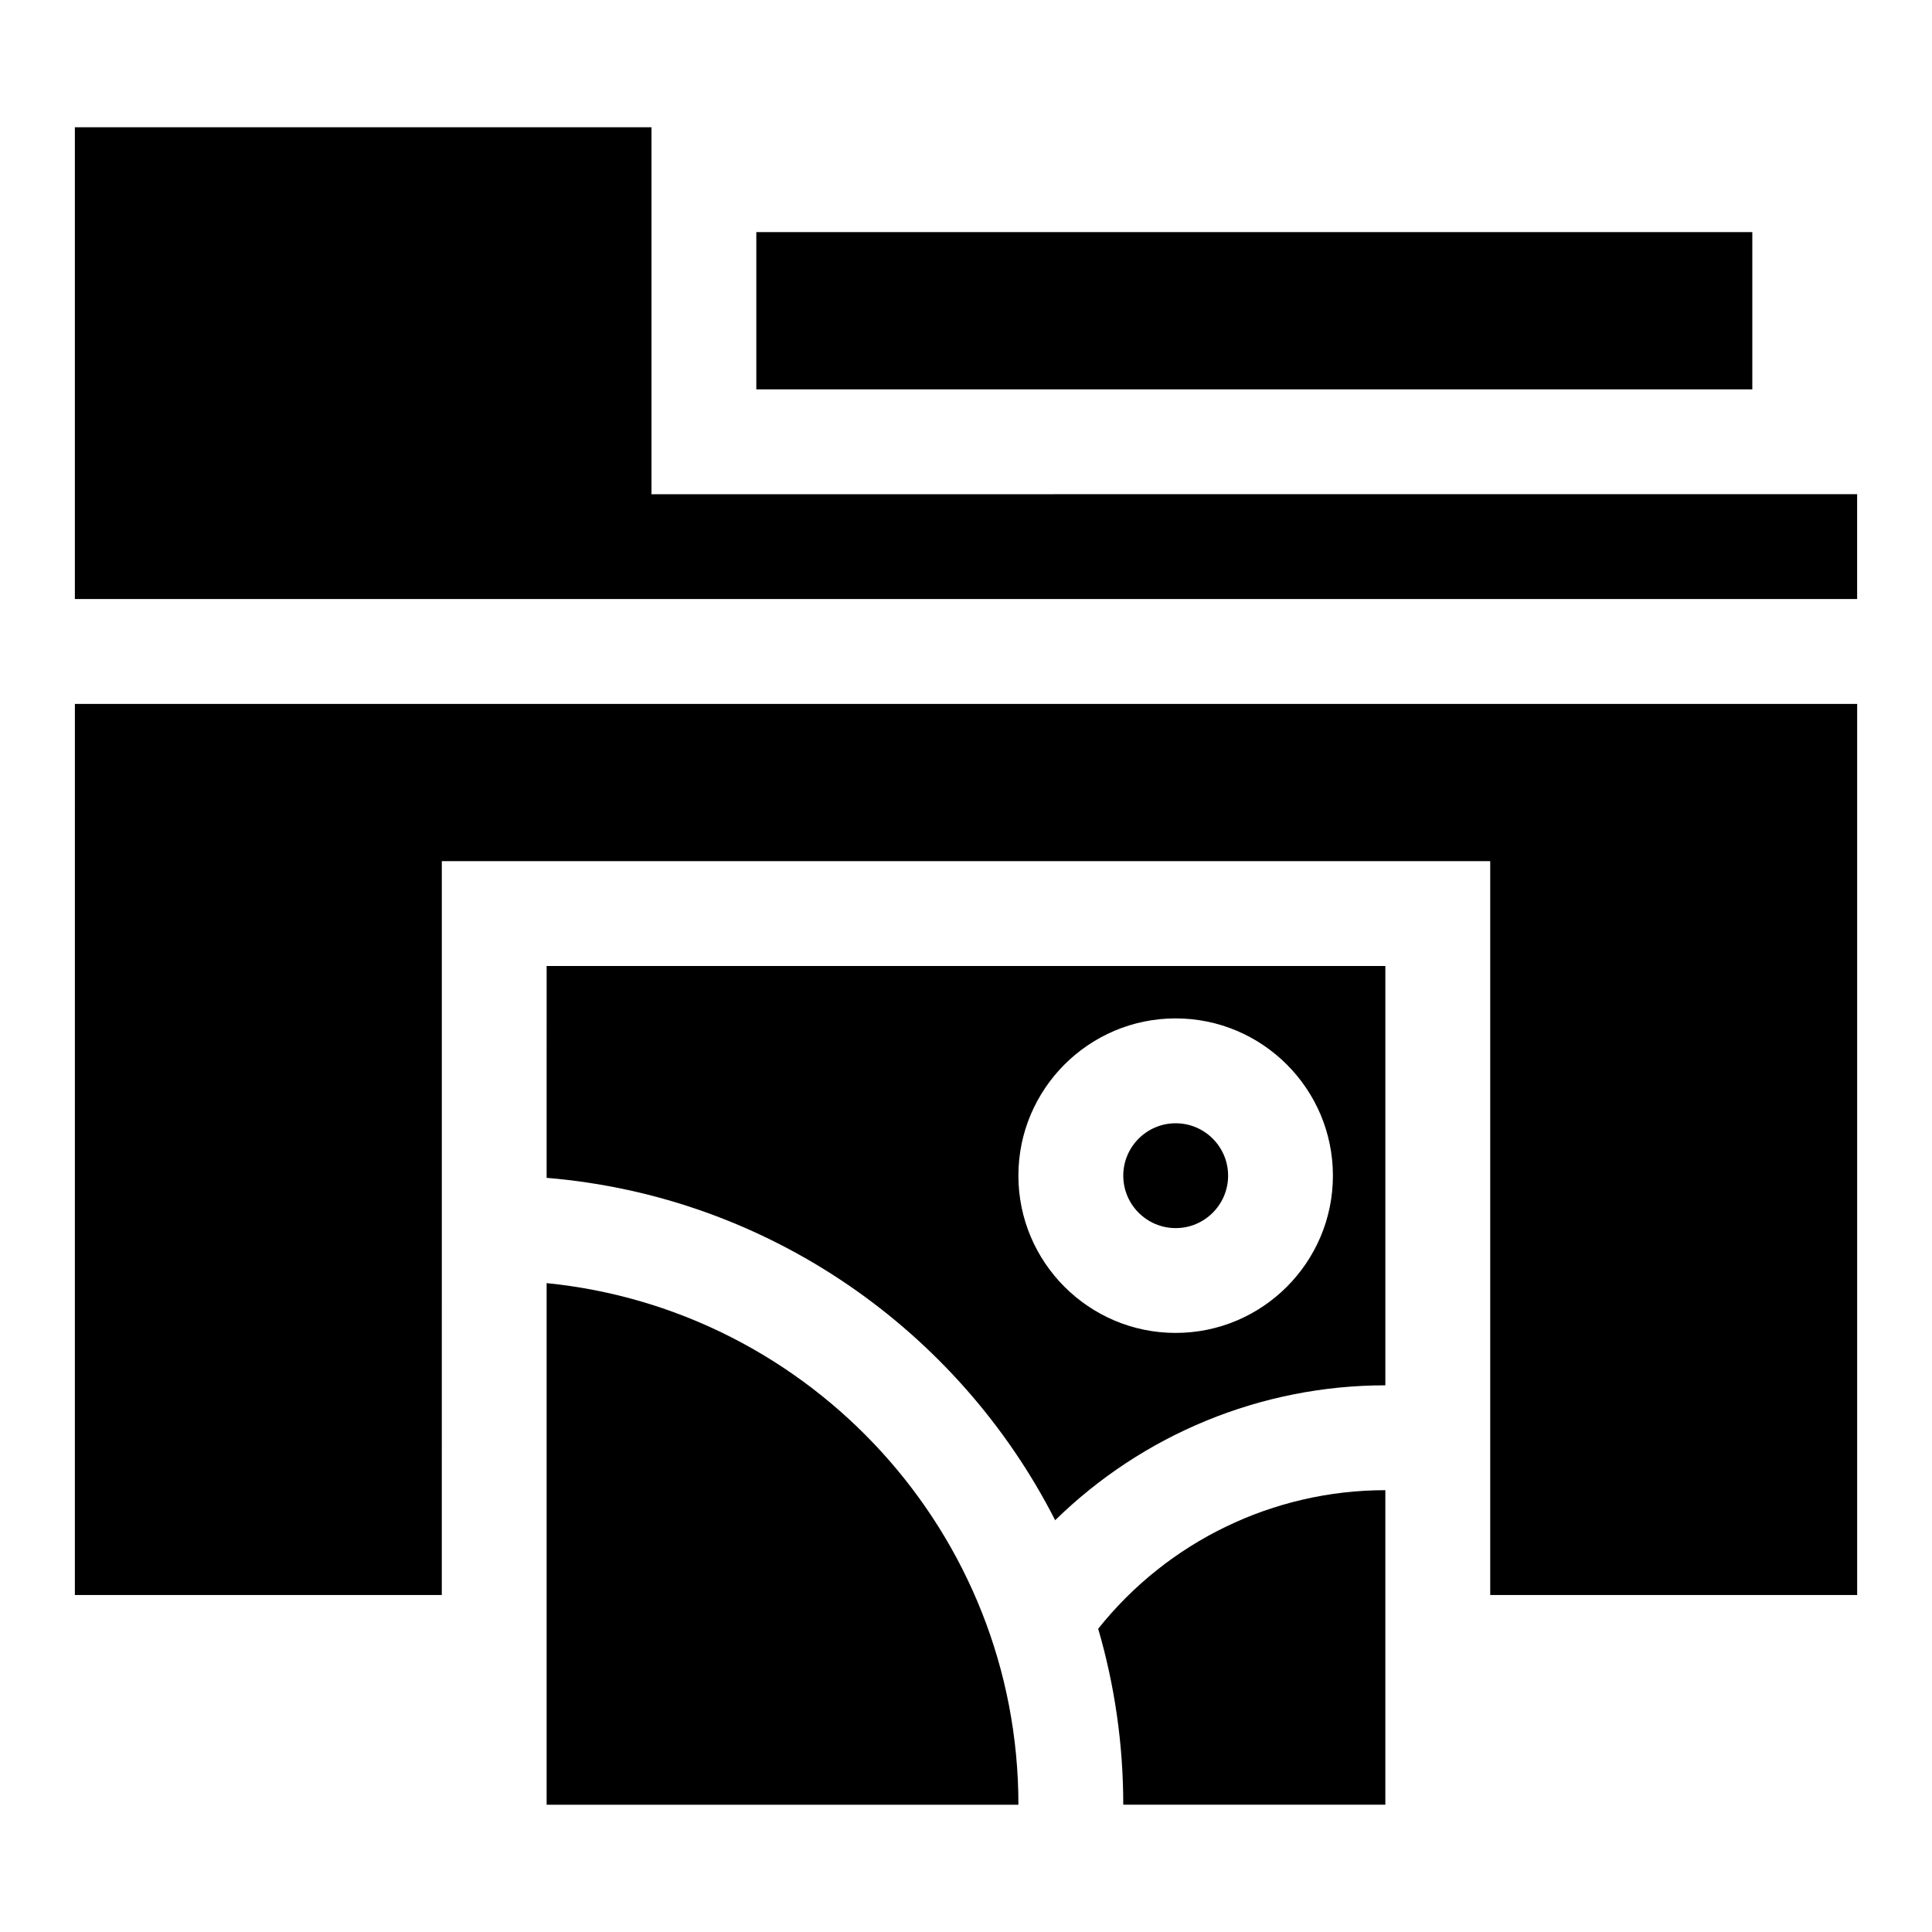
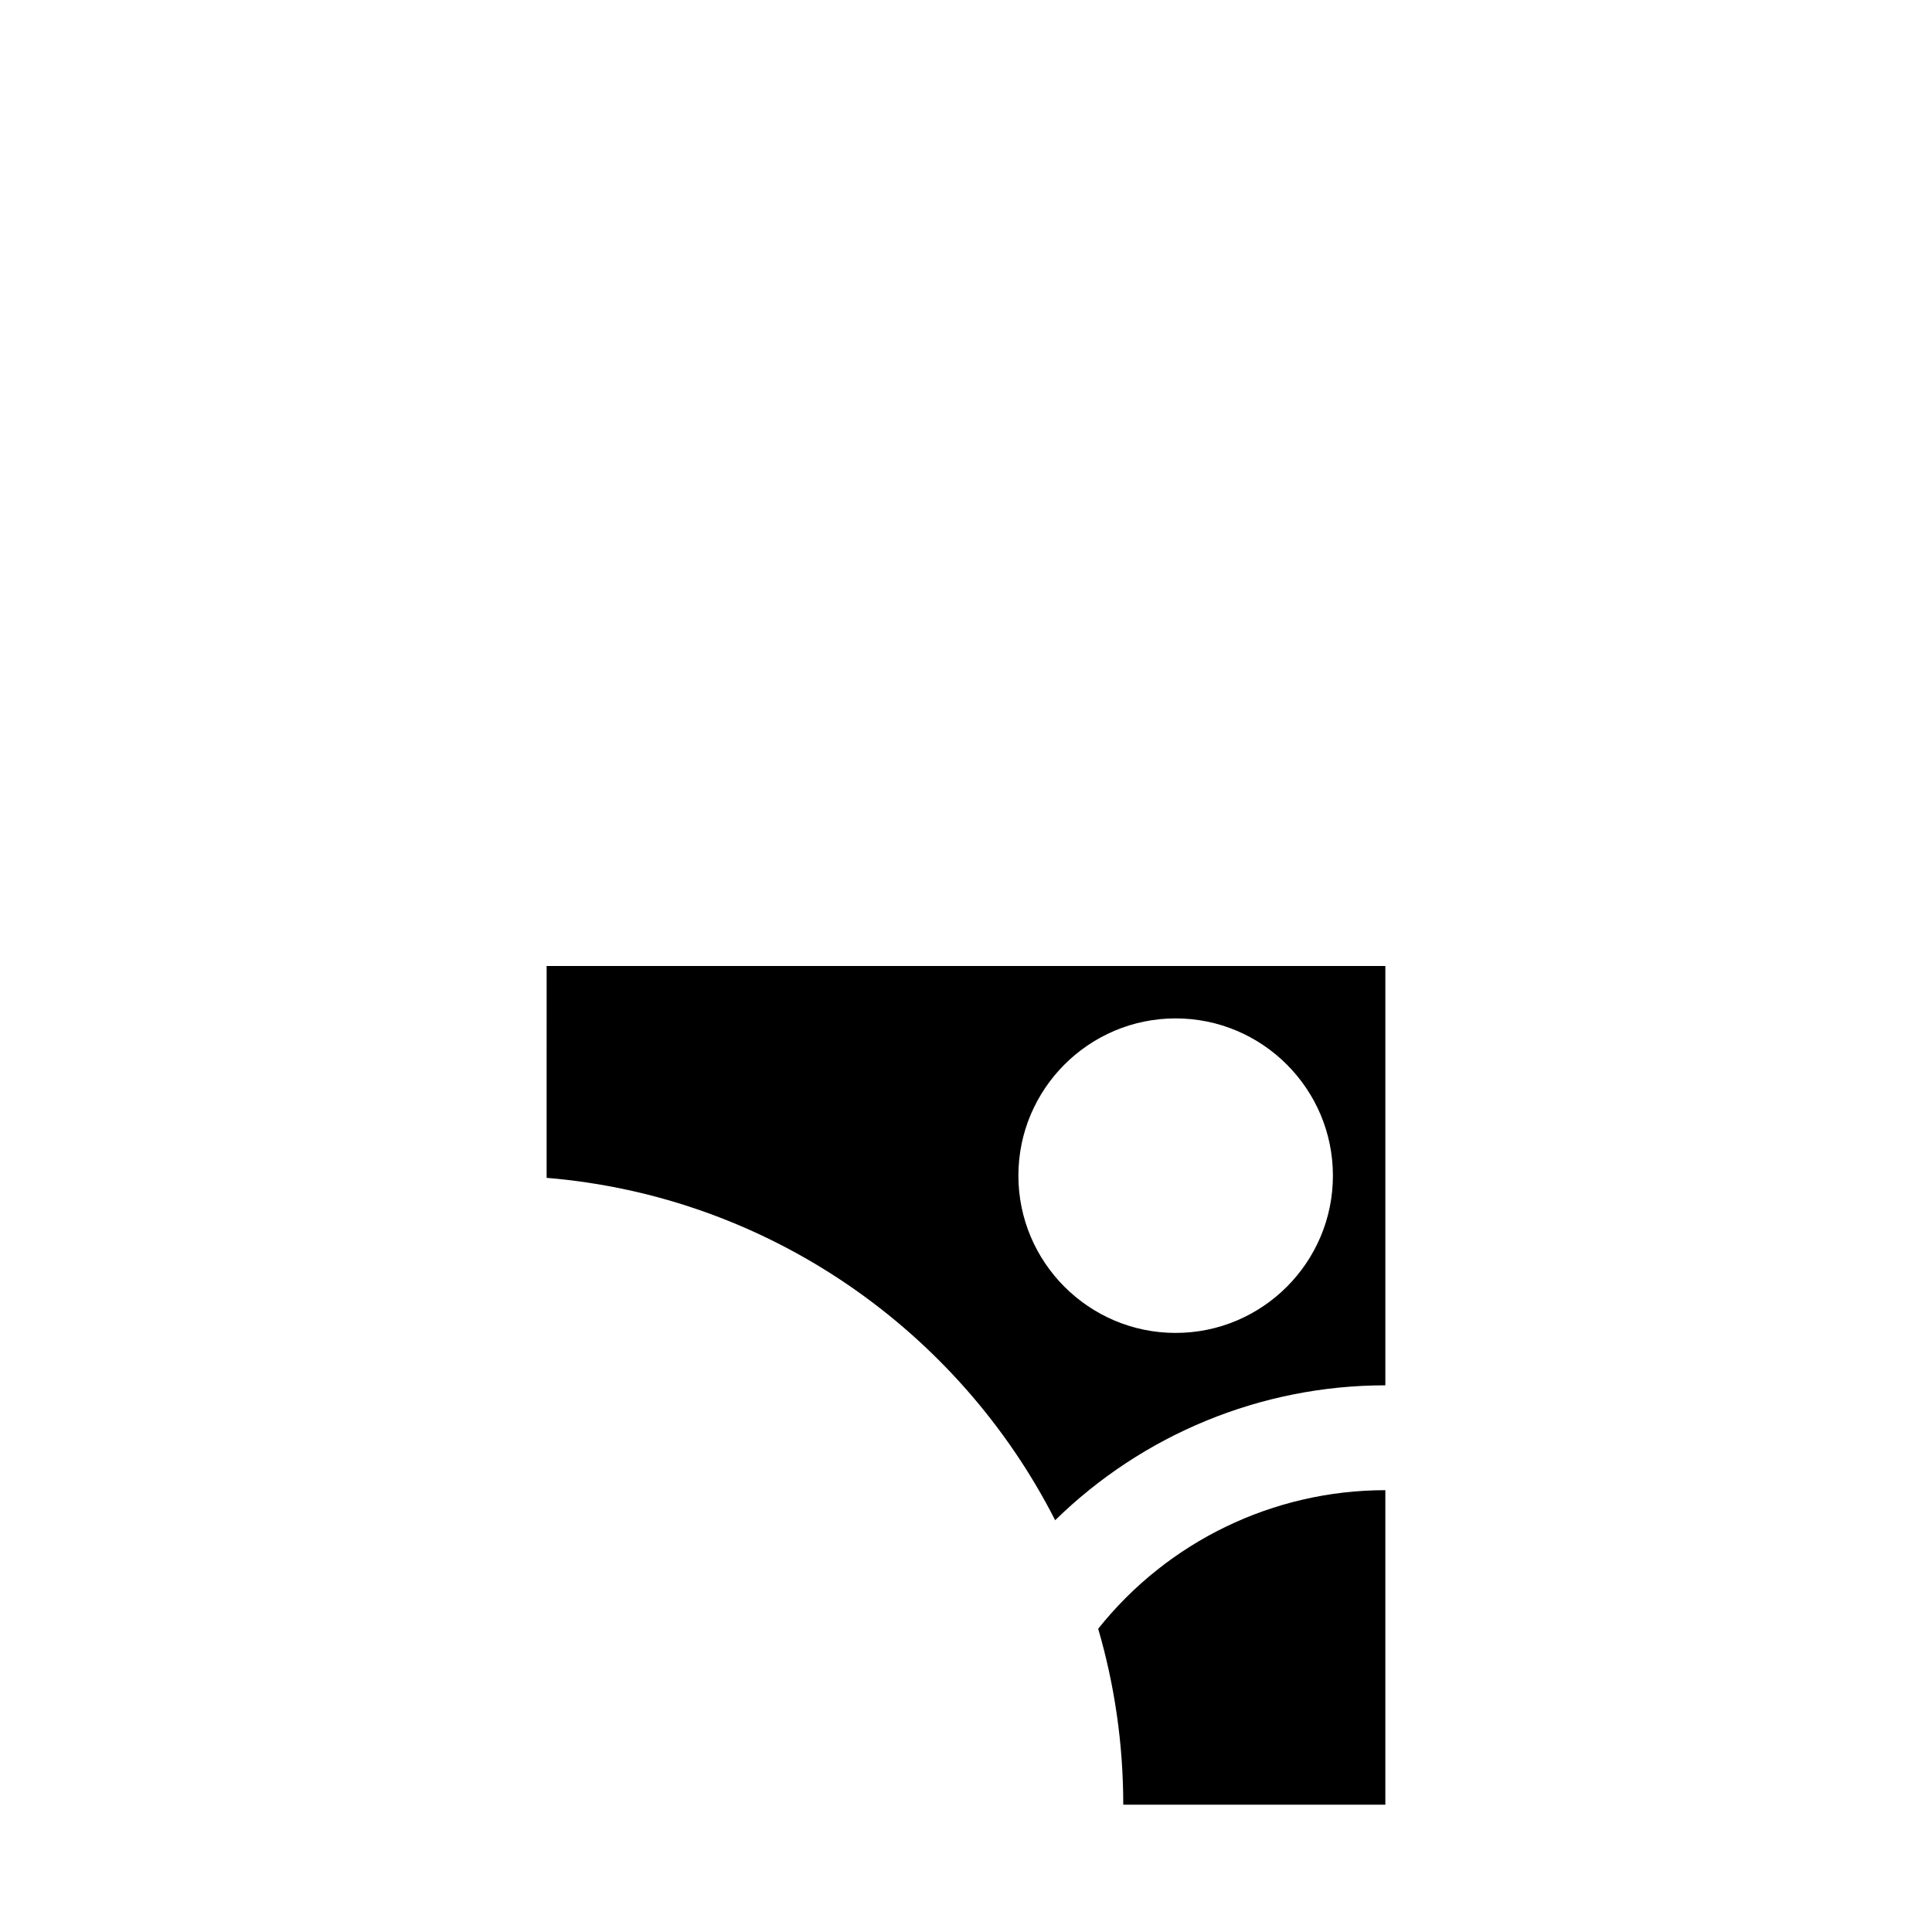
<svg xmlns="http://www.w3.org/2000/svg" fill="#000000" width="800px" height="800px" version="1.1" viewBox="144 144 512 512">
  <g>
-     <path d="m316.65 274.97v-97.242h-152.81v125.02h472.32v-27.781z" />
-     <path d="m344.43 205.51h263.95v41.676h-263.95z" />
-     <path d="m163.84 566.7h97.242l0.004-194.48h277.84v194.48h97.242v-236.16h-472.32z" />
    <path d="m288.86 456.14c58.891 4.883 109.19 40.504 134.77 90.738 23.168-22.691 54.496-35.754 87.504-35.754v-111.13h-222.27zm166.7-42.254c22.98 0 41.676 18.695 41.676 41.676 0 22.98-18.695 41.676-41.676 41.676-22.98 0-41.676-18.695-41.676-41.676 0-22.98 18.695-41.676 41.676-41.676z" />
-     <path d="m455.57 469.46c7.66 0 13.891-6.231 13.891-13.891s-6.231-13.891-13.891-13.891-13.891 6.231-13.891 13.891 6.231 13.891 13.891 13.891z" />
    <path d="m435.03 575.64c4.32 14.801 6.644 30.445 6.644 46.625h69.457v-83.352c-29.719 0-57.699 13.617-76.102 36.727z" />
-     <path d="m288.86 484.04v138.23h125.03c0-71.914-54.926-131.23-125.03-138.23z" />
  </g>
</svg>